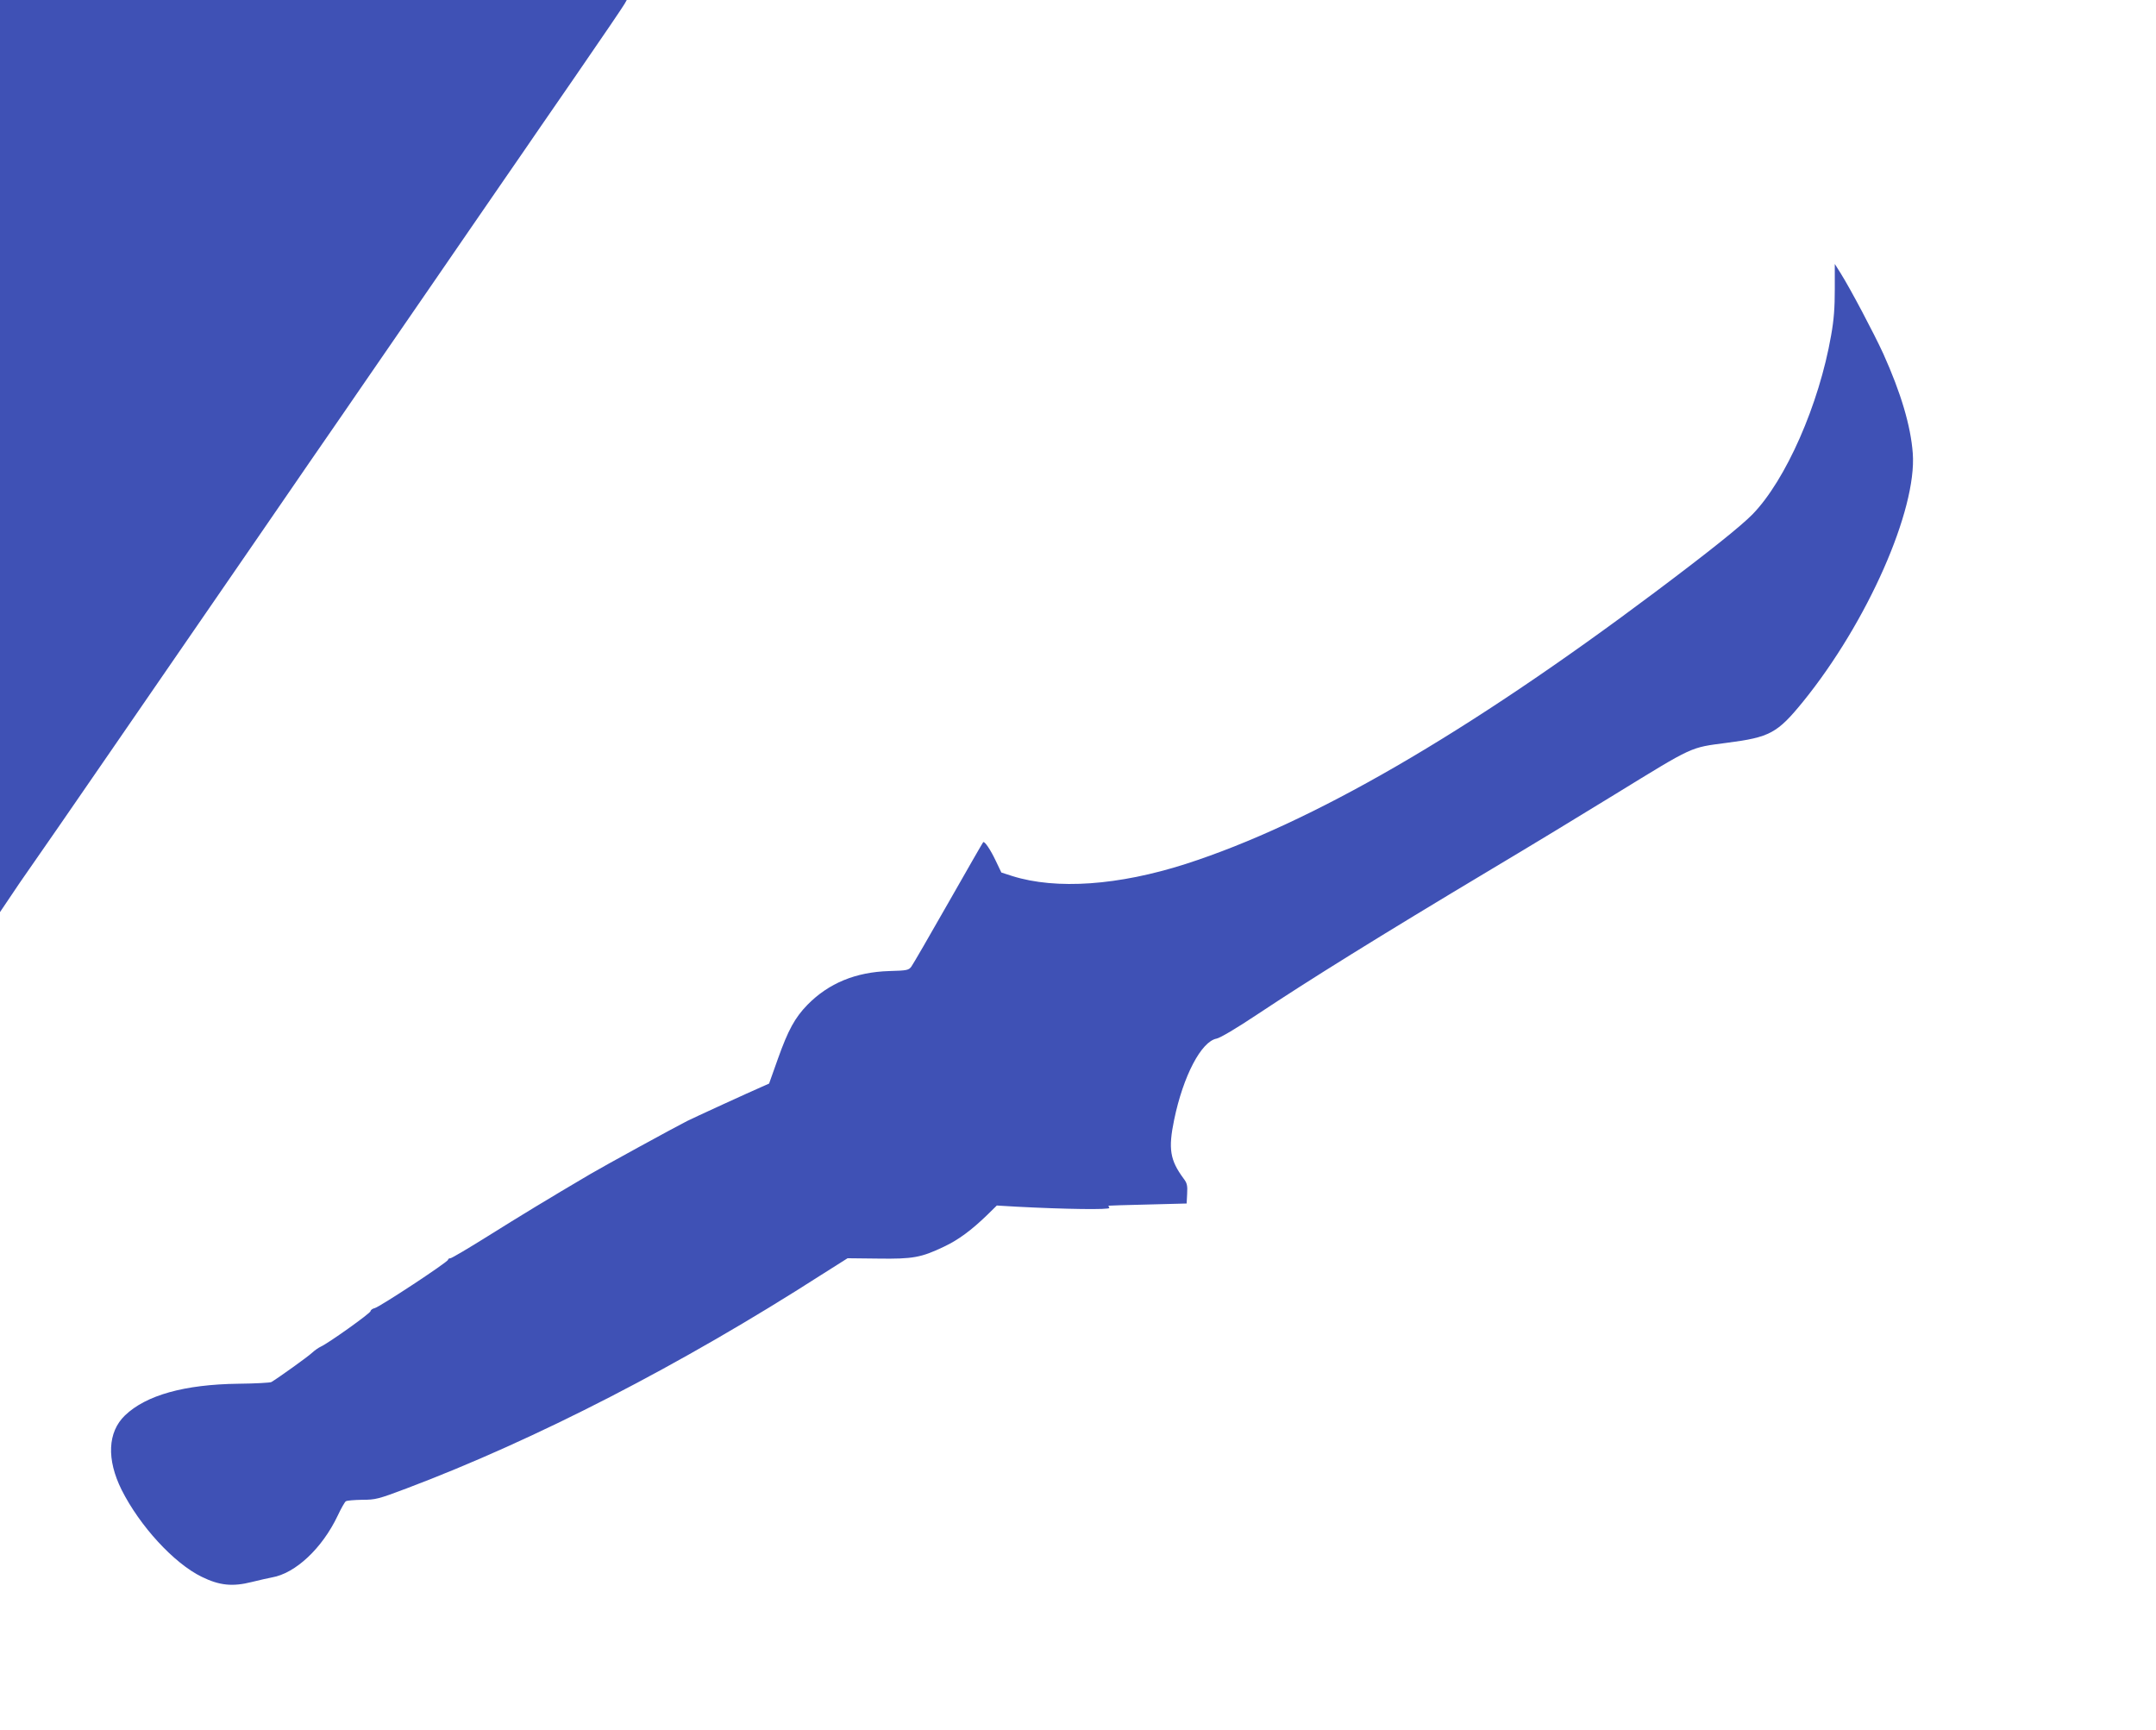
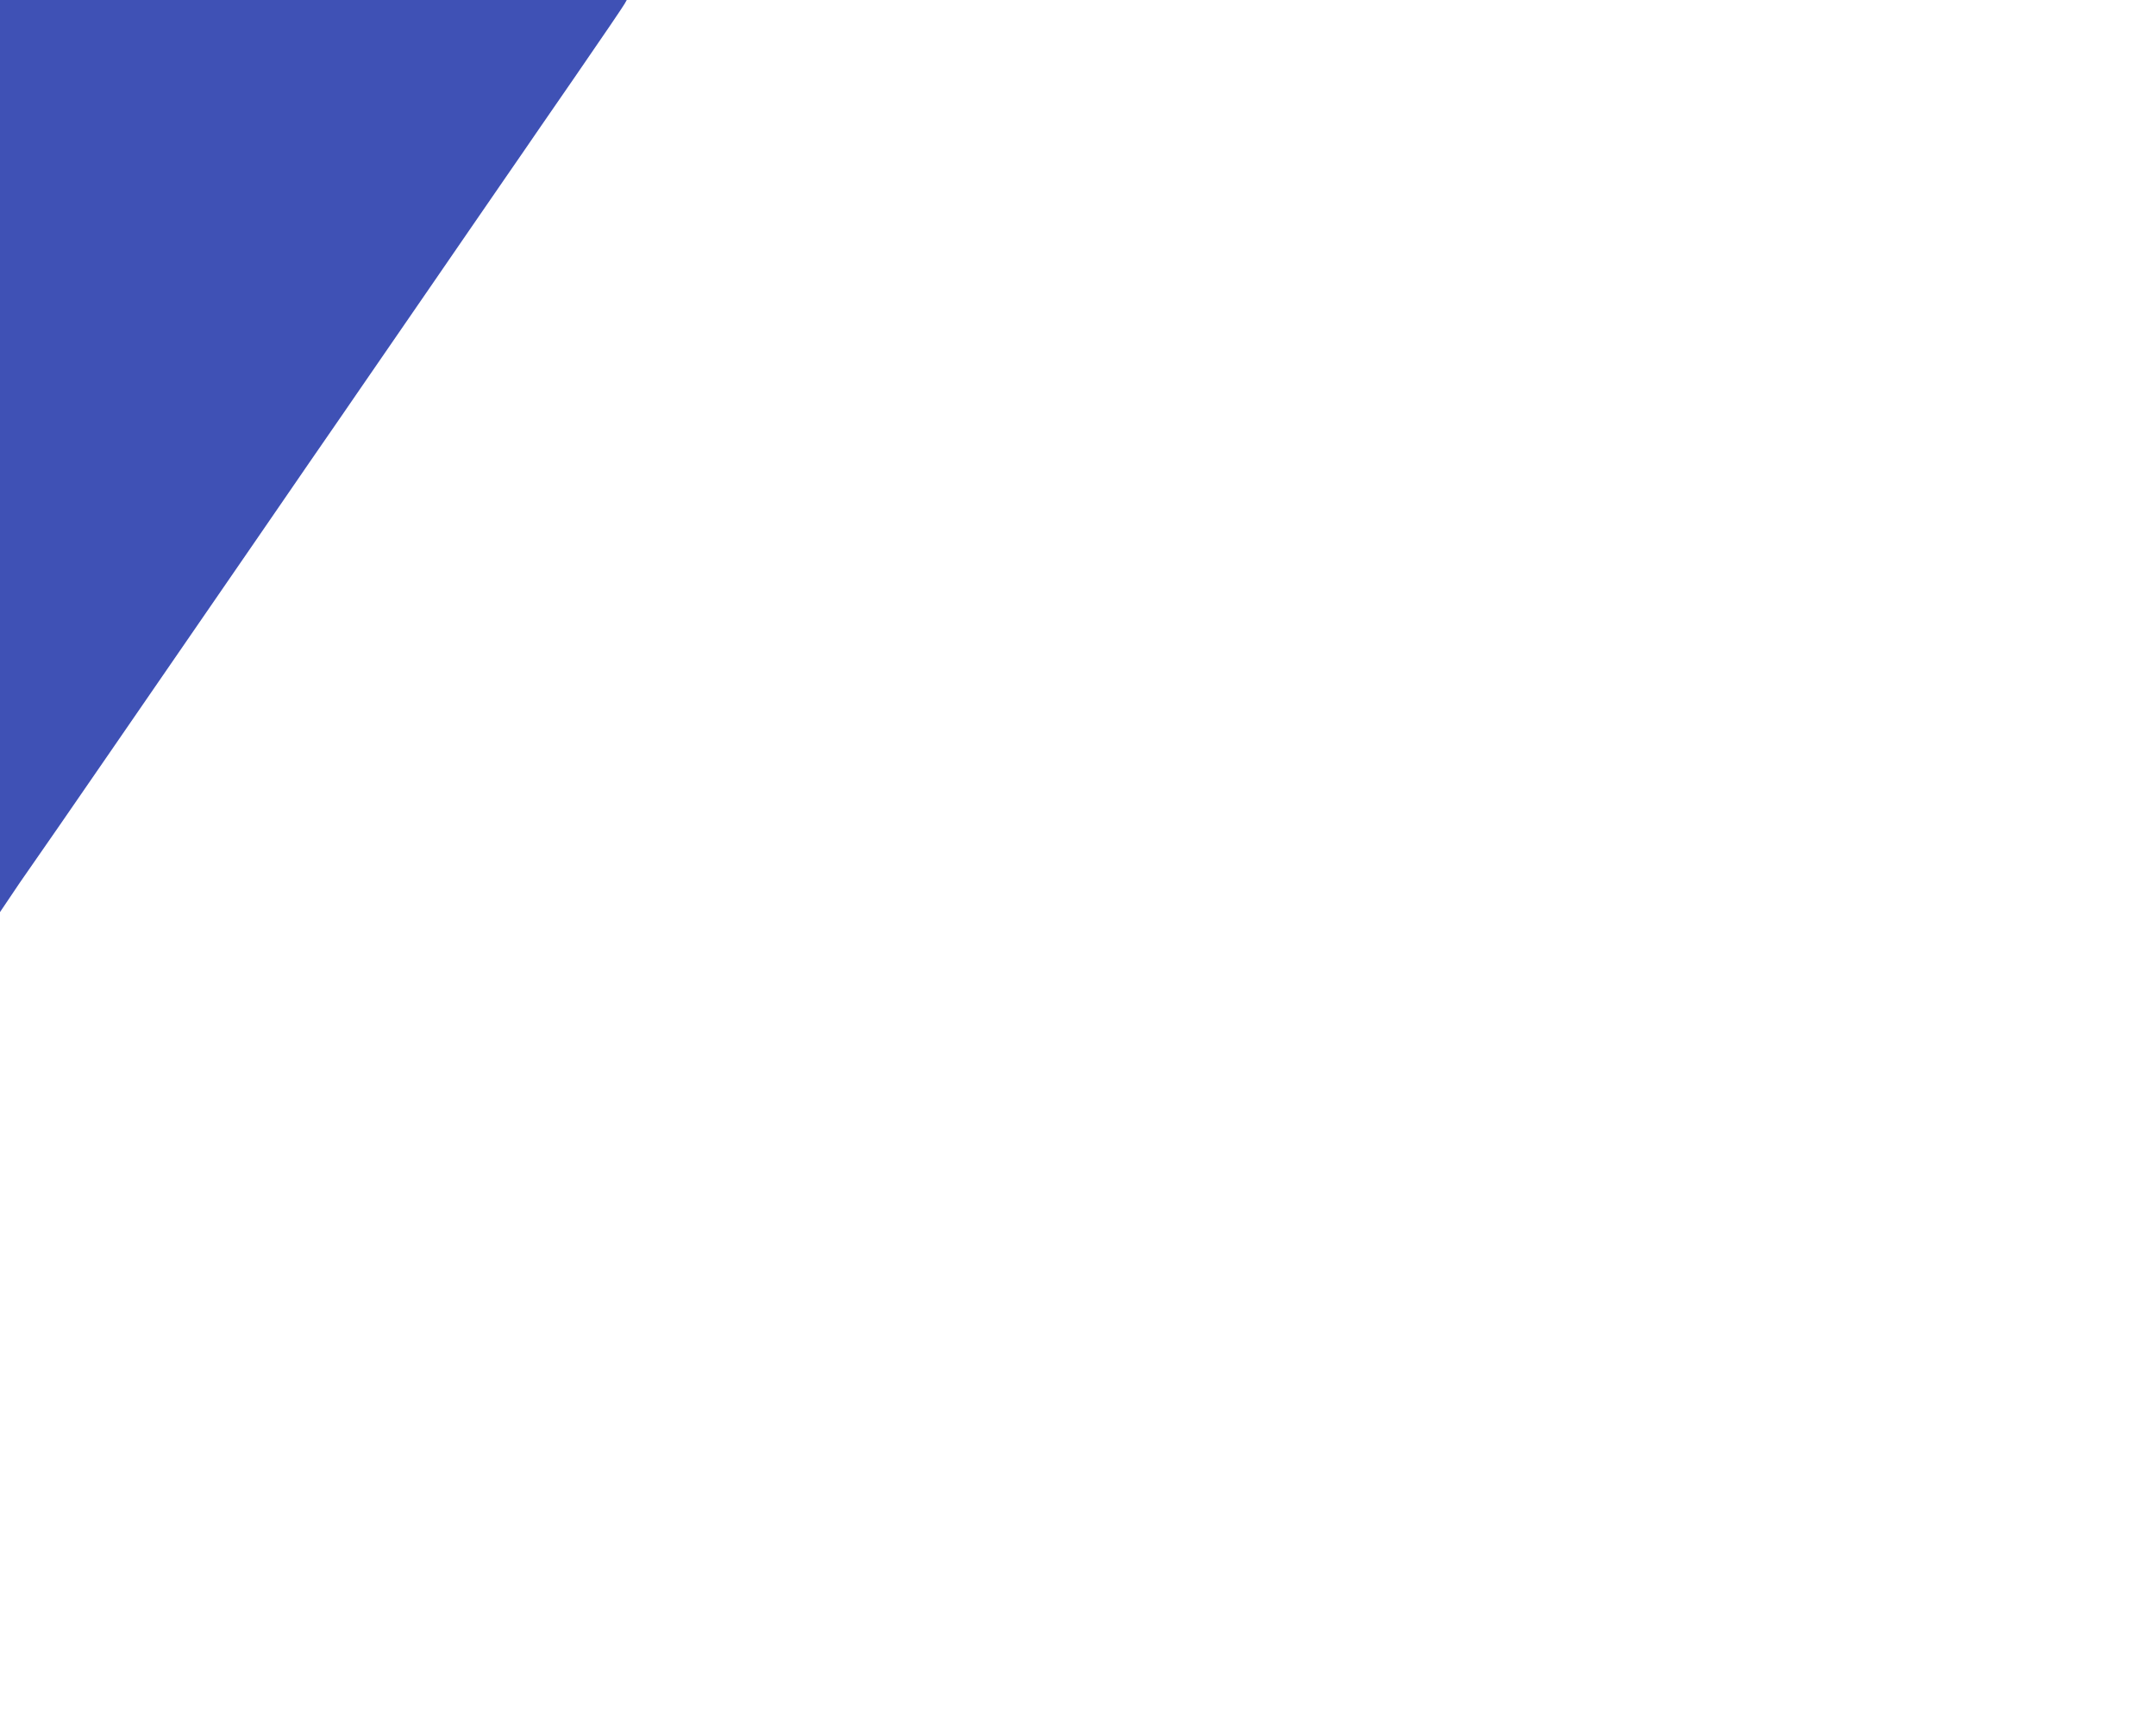
<svg xmlns="http://www.w3.org/2000/svg" version="1.0" width="1280pt" height="1027pt" viewBox="0 0 1280 1027" preserveAspectRatio="xMidYMid meet">
  <g transform="translate(0,1027) scale(0.1,-0.1)" fill="#3f51b5" stroke="none">
    <path d="M0 7563 l0 -2708 64 95 c35 52 79 118 99 145 57 81 281 405 501 725 58 85 153 223 210 305 57 83 152 220 210 305 59 85 153 223 210 305 57 83 151 220 210 305 58 85 157 229 220 320 62 91 157 228 210 305 53 77 148 214 210 305 63 91 157 228 210 305 53 77 147 214 210 305 62 91 161 235 220 320 58 85 153 223 210 305 57 83 153 221 212 308 60 87 153 222 207 300 184 267 282 412 295 434 l13 23 -1861 0 -1860 0 0 -2707z" />
-     <path d="M10893 8554 c0 -110 -5 -182 -22 -276 -71 -409 -269 -859 -467 -1062 -70 -71 -260 -223 -580 -463 -1120 -840 -2039 -1372 -2784 -1612 -399 -128 -769 -154 -1030 -72 l-65 21 -32 67 c-33 70 -68 121 -76 113 -3 -3 -96 -165 -207 -360 -111 -195 -210 -366 -219 -378 -16 -22 -25 -24 -132 -27 -199 -6 -359 -72 -485 -200 -75 -77 -115 -151 -175 -319 l-53 -149 -45 -20 c-63 -27 -410 -186 -441 -202 -79 -40 -499 -270 -575 -315 -250 -147 -419 -250 -609 -369 -115 -72 -215 -131 -222 -131 -8 0 -14 -4 -14 -9 0 -13 -404 -279 -435 -287 -14 -3 -25 -12 -25 -18 0 -12 -251 -191 -296 -211 -13 -6 -36 -22 -51 -36 -24 -23 -203 -151 -242 -174 -7 -4 -95 -9 -195 -10 -321 -4 -549 -68 -674 -188 -103 -99 -110 -261 -20 -442 108 -215 311 -436 475 -516 106 -52 183 -60 298 -31 44 11 98 23 119 27 140 24 299 173 391 367 20 43 42 81 48 85 7 5 50 8 97 9 80 0 95 4 265 68 768 290 1630 734 2462 1268 l155 98 181 -2 c207 -3 256 6 392 71 85 40 163 98 257 189 l56 55 119 -7 c285 -15 556 -19 549 -7 -4 6 -6 12 -4 13 2 1 107 4 233 7 l230 6 3 58 c3 49 -1 64 -21 90 -81 110 -92 176 -56 350 54 260 161 464 252 481 21 4 119 62 239 142 310 206 721 462 1393 864 215 128 546 329 736 446 469 288 441 275 661 304 256 33 300 57 453 245 381 470 676 1138 651 1474 -12 162 -70 358 -175 591 -55 120 -196 387 -254 479 l-34 54 0 -149z" />
  </g>
</svg>